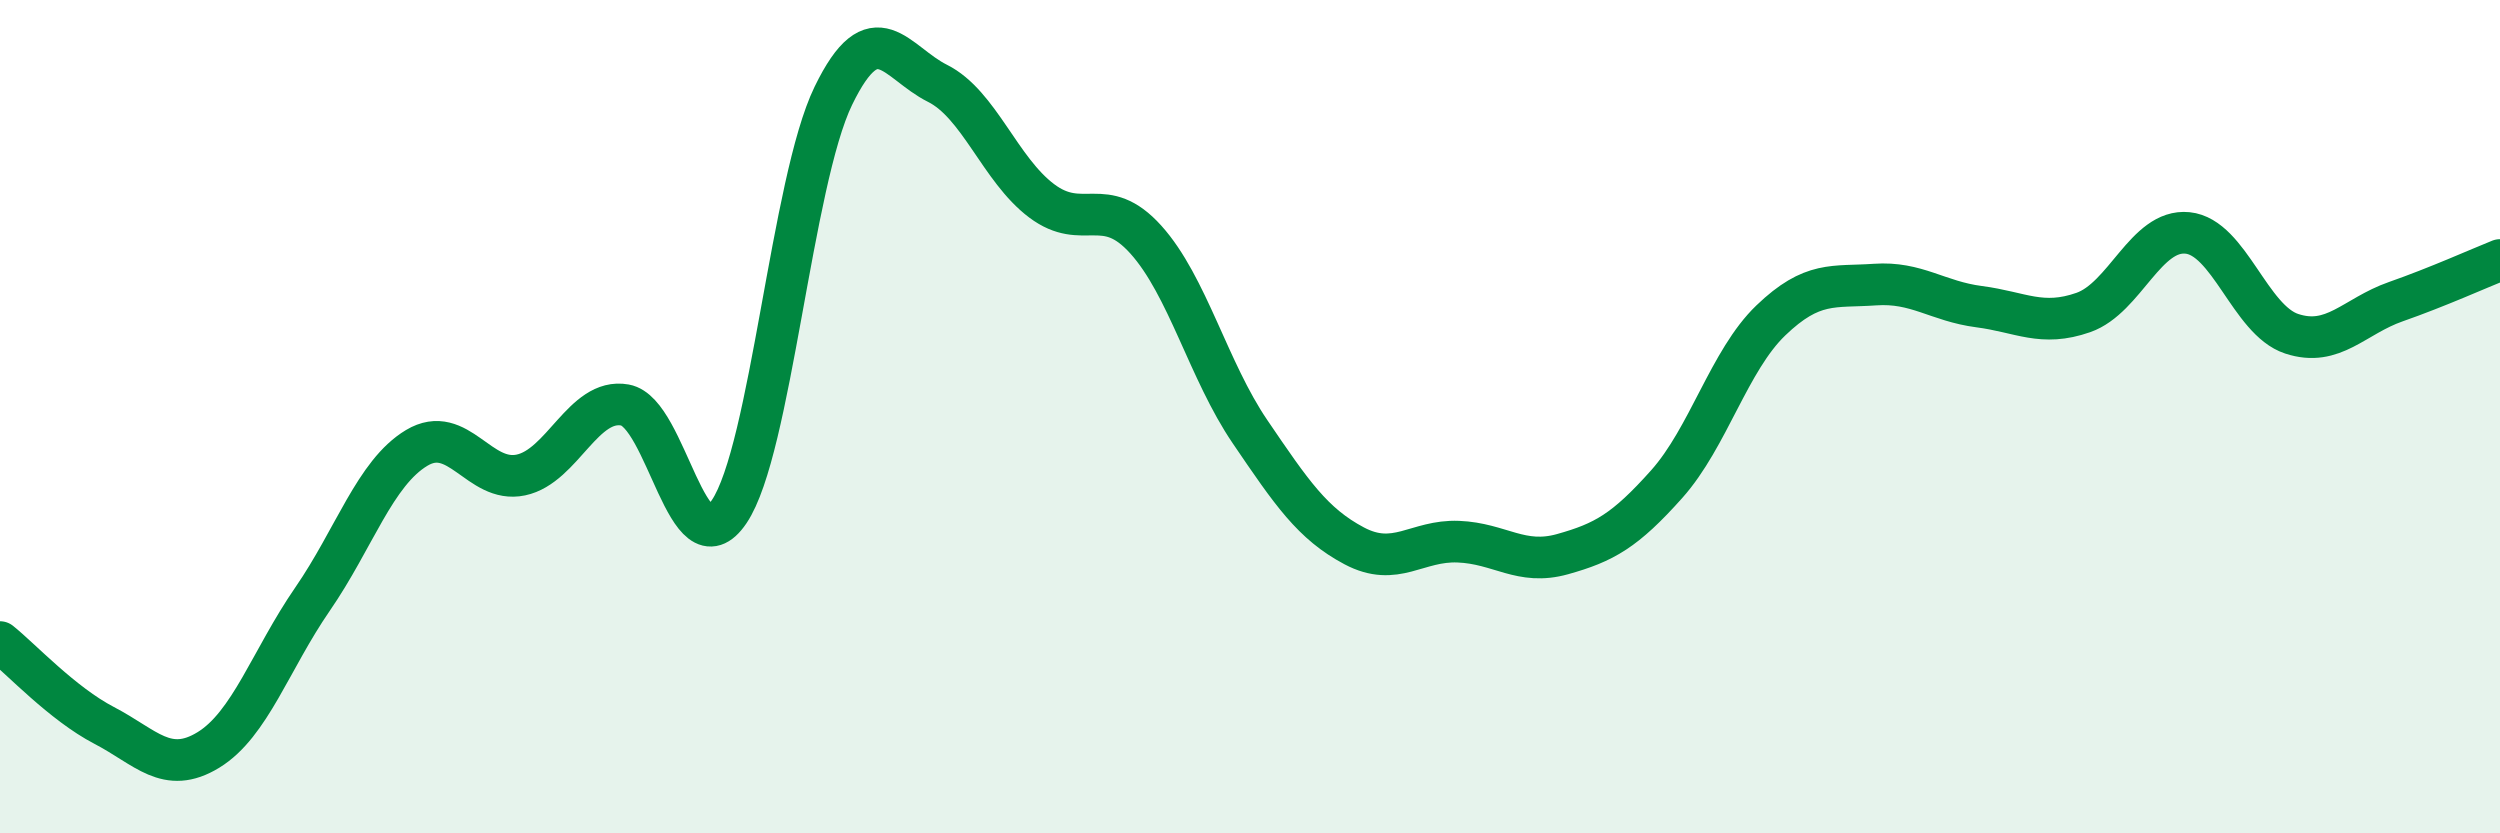
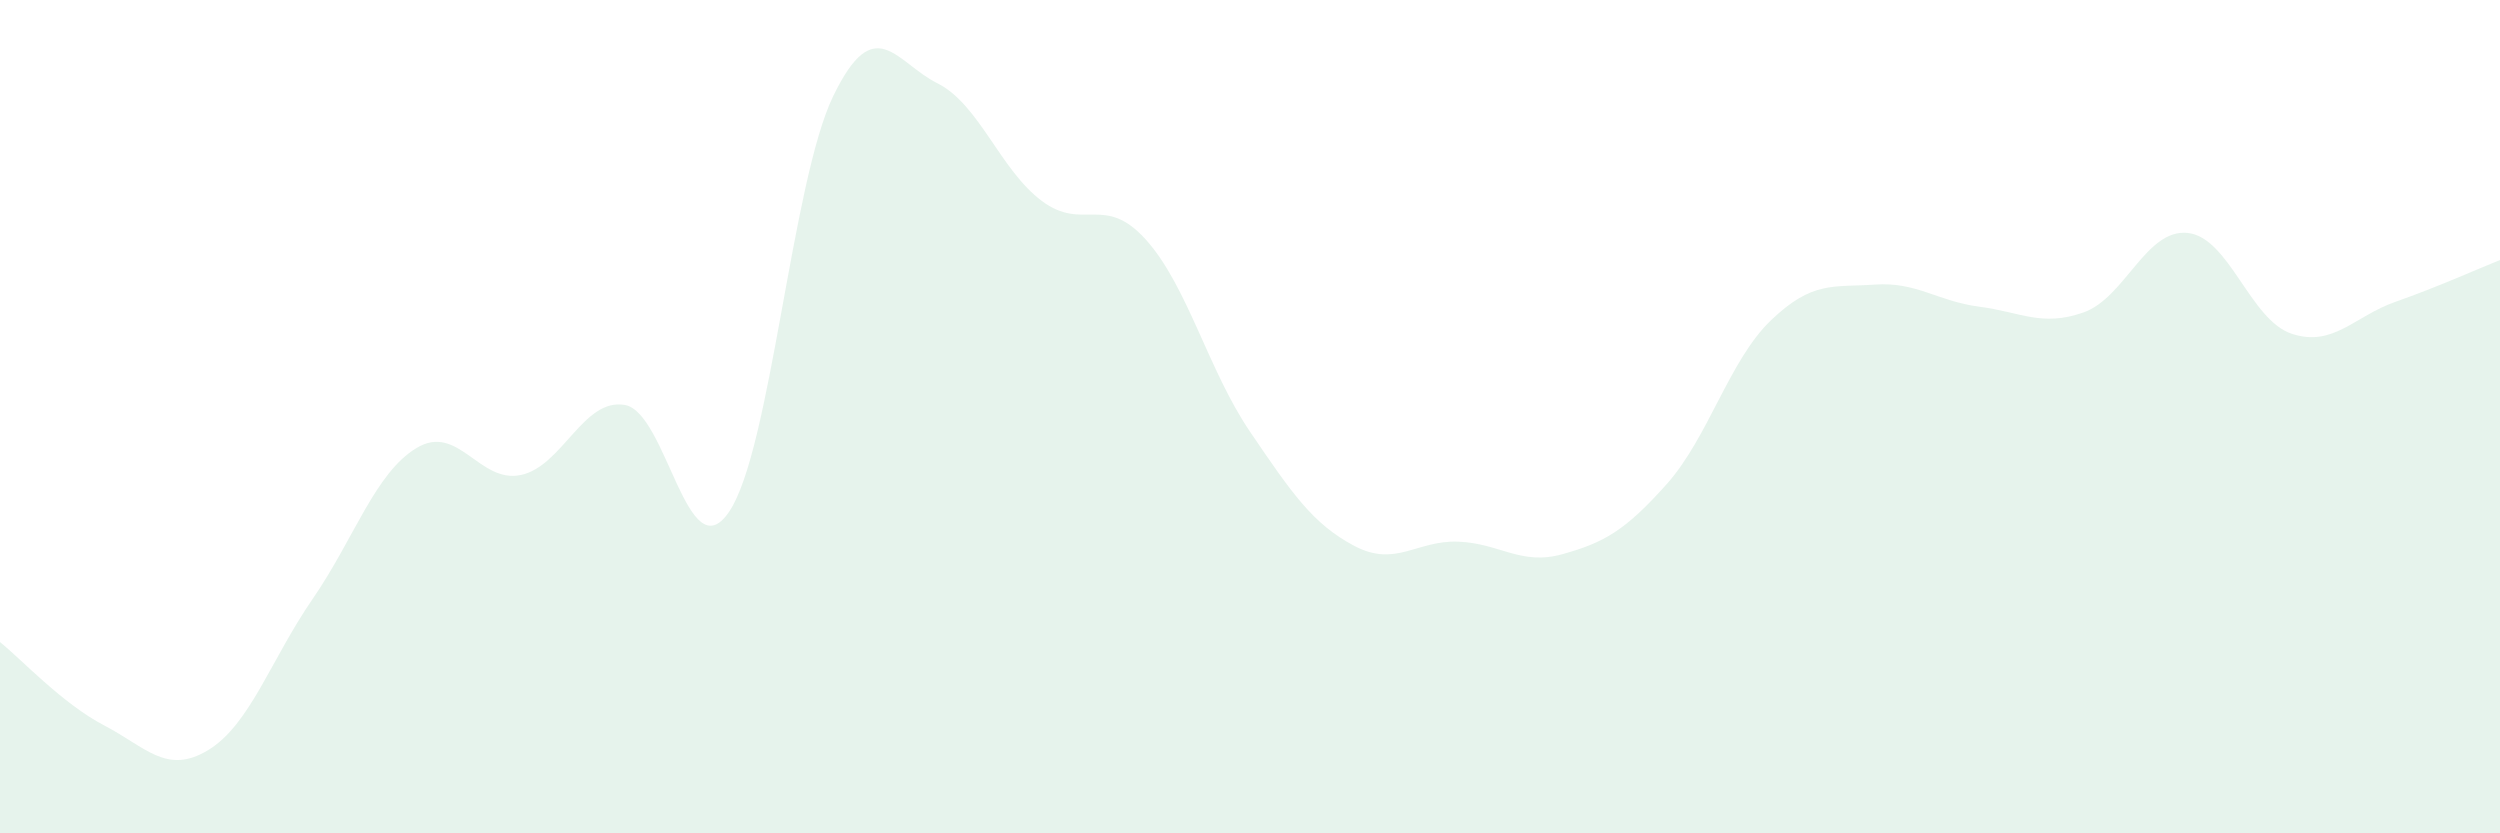
<svg xmlns="http://www.w3.org/2000/svg" width="60" height="20" viewBox="0 0 60 20">
  <path d="M 0,15.41 C 0.5,15.81 1.5,16.89 2.5,17.41 C 3.5,17.93 4,18.61 5,18 C 6,17.39 6.5,15.83 7.5,14.38 C 8.5,12.93 9,11.35 10,10.75 C 11,10.15 11.5,11.61 12.5,11.4 C 13.5,11.19 14,9.54 15,9.72 C 16,9.9 16.5,13.76 17.5,12.28 C 18.5,10.8 19,4.36 20,2.3 C 21,0.24 21.5,1.5 22.5,2 C 23.5,2.5 24,4.07 25,4.82 C 26,5.57 26.5,4.64 27.5,5.75 C 28.5,6.86 29,8.89 30,10.36 C 31,11.83 31.5,12.57 32.5,13.1 C 33.5,13.63 34,12.96 35,13 C 36,13.04 36.5,13.58 37.5,13.3 C 38.5,13.02 39,12.74 40,11.62 C 41,10.5 41.5,8.65 42.5,7.69 C 43.5,6.73 44,6.9 45,6.83 C 46,6.76 46.5,7.23 47.5,7.36 C 48.5,7.49 49,7.85 50,7.5 C 51,7.15 51.5,5.49 52.5,5.59 C 53.5,5.69 54,7.68 55,8.01 C 56,8.34 56.5,7.59 57.5,7.24 C 58.5,6.89 59.5,6.44 60,6.24L60 20L0 20Z" fill="#008740" opacity="0.1" stroke-linecap="round" stroke-linejoin="round" />
-   <path d="M 0,15.41 C 0.5,15.81 1.5,16.89 2.5,17.41 C 3.5,17.93 4,18.61 5,18 C 6,17.39 6.5,15.83 7.5,14.38 C 8.5,12.93 9,11.35 10,10.75 C 11,10.15 11.5,11.61 12.5,11.4 C 13.5,11.19 14,9.54 15,9.72 C 16,9.9 16.5,13.76 17.5,12.28 C 18.5,10.8 19,4.36 20,2.3 C 21,0.24 21.5,1.5 22.5,2 C 23.5,2.5 24,4.07 25,4.82 C 26,5.57 26.5,4.64 27.5,5.75 C 28.5,6.86 29,8.89 30,10.36 C 31,11.83 31.5,12.57 32.5,13.1 C 33.5,13.63 34,12.96 35,13 C 36,13.04 36.5,13.58 37.5,13.3 C 38.5,13.02 39,12.74 40,11.62 C 41,10.5 41.5,8.65 42.5,7.69 C 43.5,6.73 44,6.9 45,6.83 C 46,6.76 46.5,7.23 47.5,7.36 C 48.5,7.49 49,7.85 50,7.5 C 51,7.15 51.5,5.49 52.5,5.59 C 53.5,5.69 54,7.68 55,8.01 C 56,8.34 56.5,7.59 57.5,7.24 C 58.5,6.89 59.5,6.44 60,6.24" stroke="#008740" stroke-width="1" fill="none" stroke-linecap="round" stroke-linejoin="round" />
</svg>